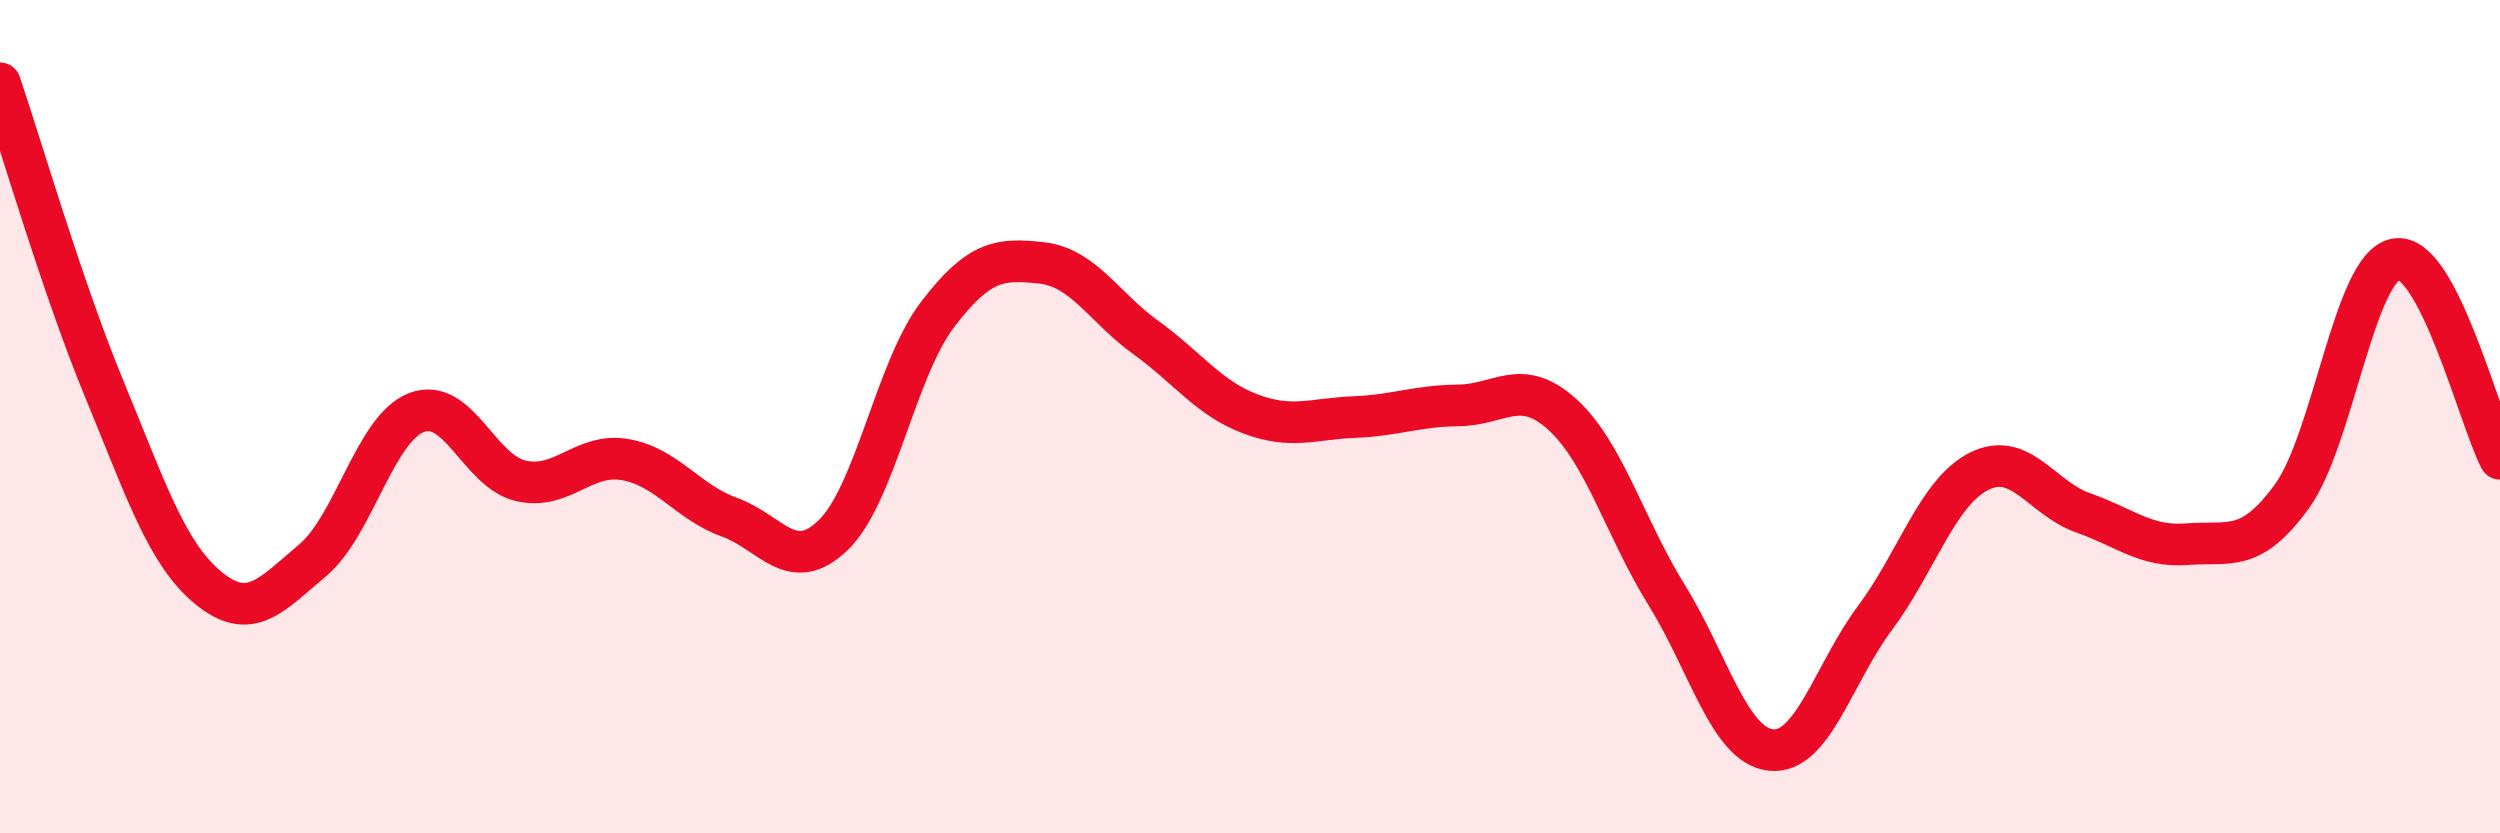
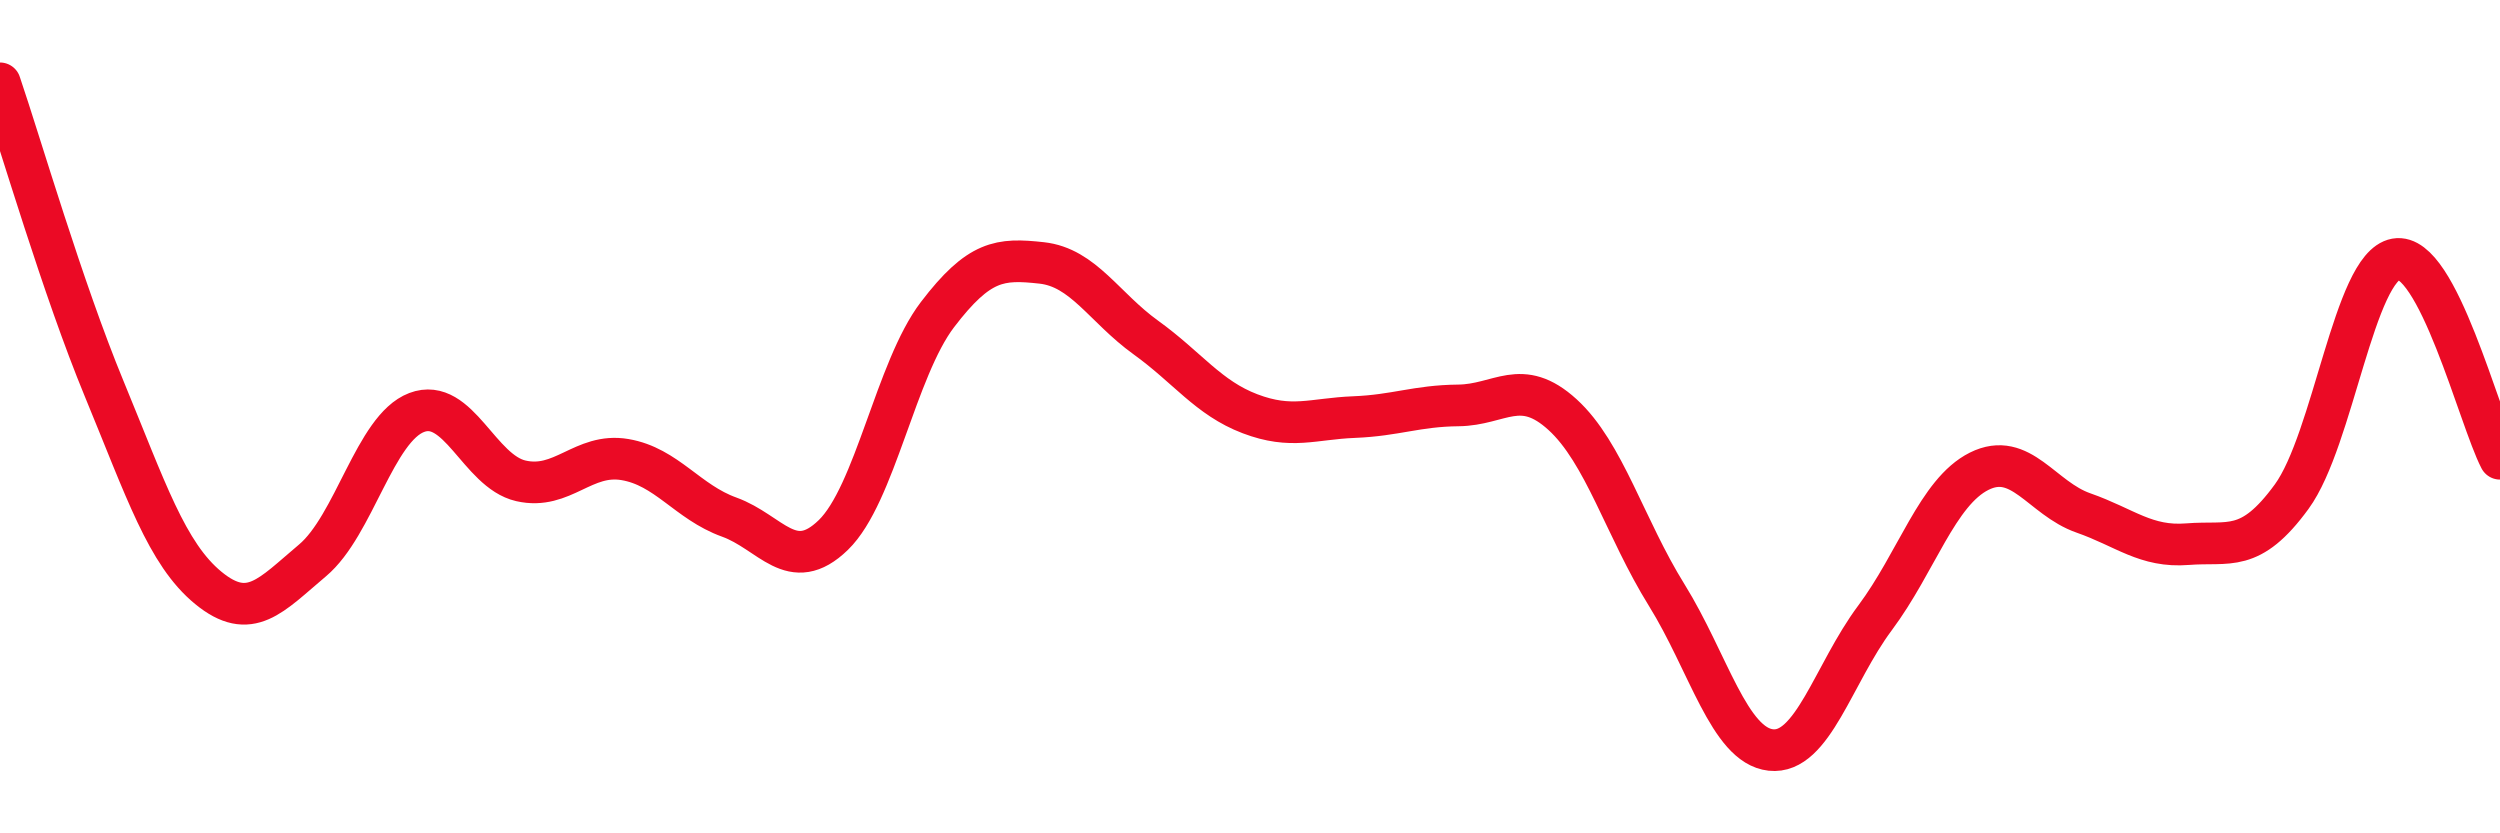
<svg xmlns="http://www.w3.org/2000/svg" width="60" height="20" viewBox="0 0 60 20">
-   <path d="M 0,2 C 0.5,3.47 1.5,6.91 2.5,9.33 C 3.5,11.75 4,13.29 5,14.11 C 6,14.93 6.5,14.29 7.5,13.45 C 8.5,12.61 9,10.28 10,9.9 C 11,9.52 11.5,11.31 12.5,11.54 C 13.5,11.77 14,10.86 15,11.03 C 16,11.2 16.5,12.05 17.5,12.41 C 18.5,12.77 19,13.81 20,12.84 C 21,11.87 21.5,8.86 22.5,7.55 C 23.5,6.24 24,6.2 25,6.31 C 26,6.42 26.5,7.38 27.5,8.1 C 28.5,8.82 29,9.55 30,9.93 C 31,10.31 31.5,10.05 32.5,10.01 C 33.5,9.97 34,9.74 35,9.73 C 36,9.72 36.5,9.04 37.5,9.95 C 38.5,10.86 39,12.67 40,14.28 C 41,15.89 41.5,17.89 42.5,18 C 43.5,18.11 44,16.17 45,14.83 C 46,13.49 46.5,11.81 47.5,11.31 C 48.5,10.81 49,11.96 50,12.31 C 51,12.66 51.5,13.14 52.5,13.06 C 53.5,12.98 54,13.29 55,11.92 C 56,10.55 56.5,6.4 57.5,6.22 C 58.5,6.04 59.5,10.05 60,11.01L60 20L0 20Z" fill="#EB0A25" opacity="0.1" stroke-linecap="round" stroke-linejoin="round" />
  <path d="M 0,2 C 0.5,3.47 1.5,6.91 2.5,9.33 C 3.5,11.75 4,13.29 5,14.11 C 6,14.93 6.5,14.29 7.5,13.45 C 8.5,12.61 9,10.28 10,9.9 C 11,9.52 11.5,11.31 12.5,11.54 C 13.5,11.77 14,10.86 15,11.03 C 16,11.2 16.5,12.05 17.5,12.41 C 18.5,12.77 19,13.81 20,12.84 C 21,11.87 21.5,8.86 22.5,7.55 C 23.5,6.24 24,6.2 25,6.31 C 26,6.42 26.5,7.38 27.5,8.1 C 28.5,8.82 29,9.55 30,9.93 C 31,10.31 31.5,10.05 32.5,10.01 C 33.5,9.97 34,9.74 35,9.73 C 36,9.72 36.5,9.04 37.5,9.95 C 38.5,10.86 39,12.67 40,14.28 C 41,15.89 41.5,17.89 42.5,18 C 43.5,18.11 44,16.17 45,14.83 C 46,13.49 46.5,11.81 47.5,11.31 C 48.5,10.81 49,11.96 50,12.31 C 51,12.66 51.5,13.14 52.5,13.06 C 53.5,12.98 54,13.29 55,11.92 C 56,10.55 56.5,6.4 57.5,6.22 C 58.5,6.04 59.5,10.05 60,11.01" stroke="#EB0A25" stroke-width="1" fill="none" stroke-linecap="round" stroke-linejoin="round" />
</svg>